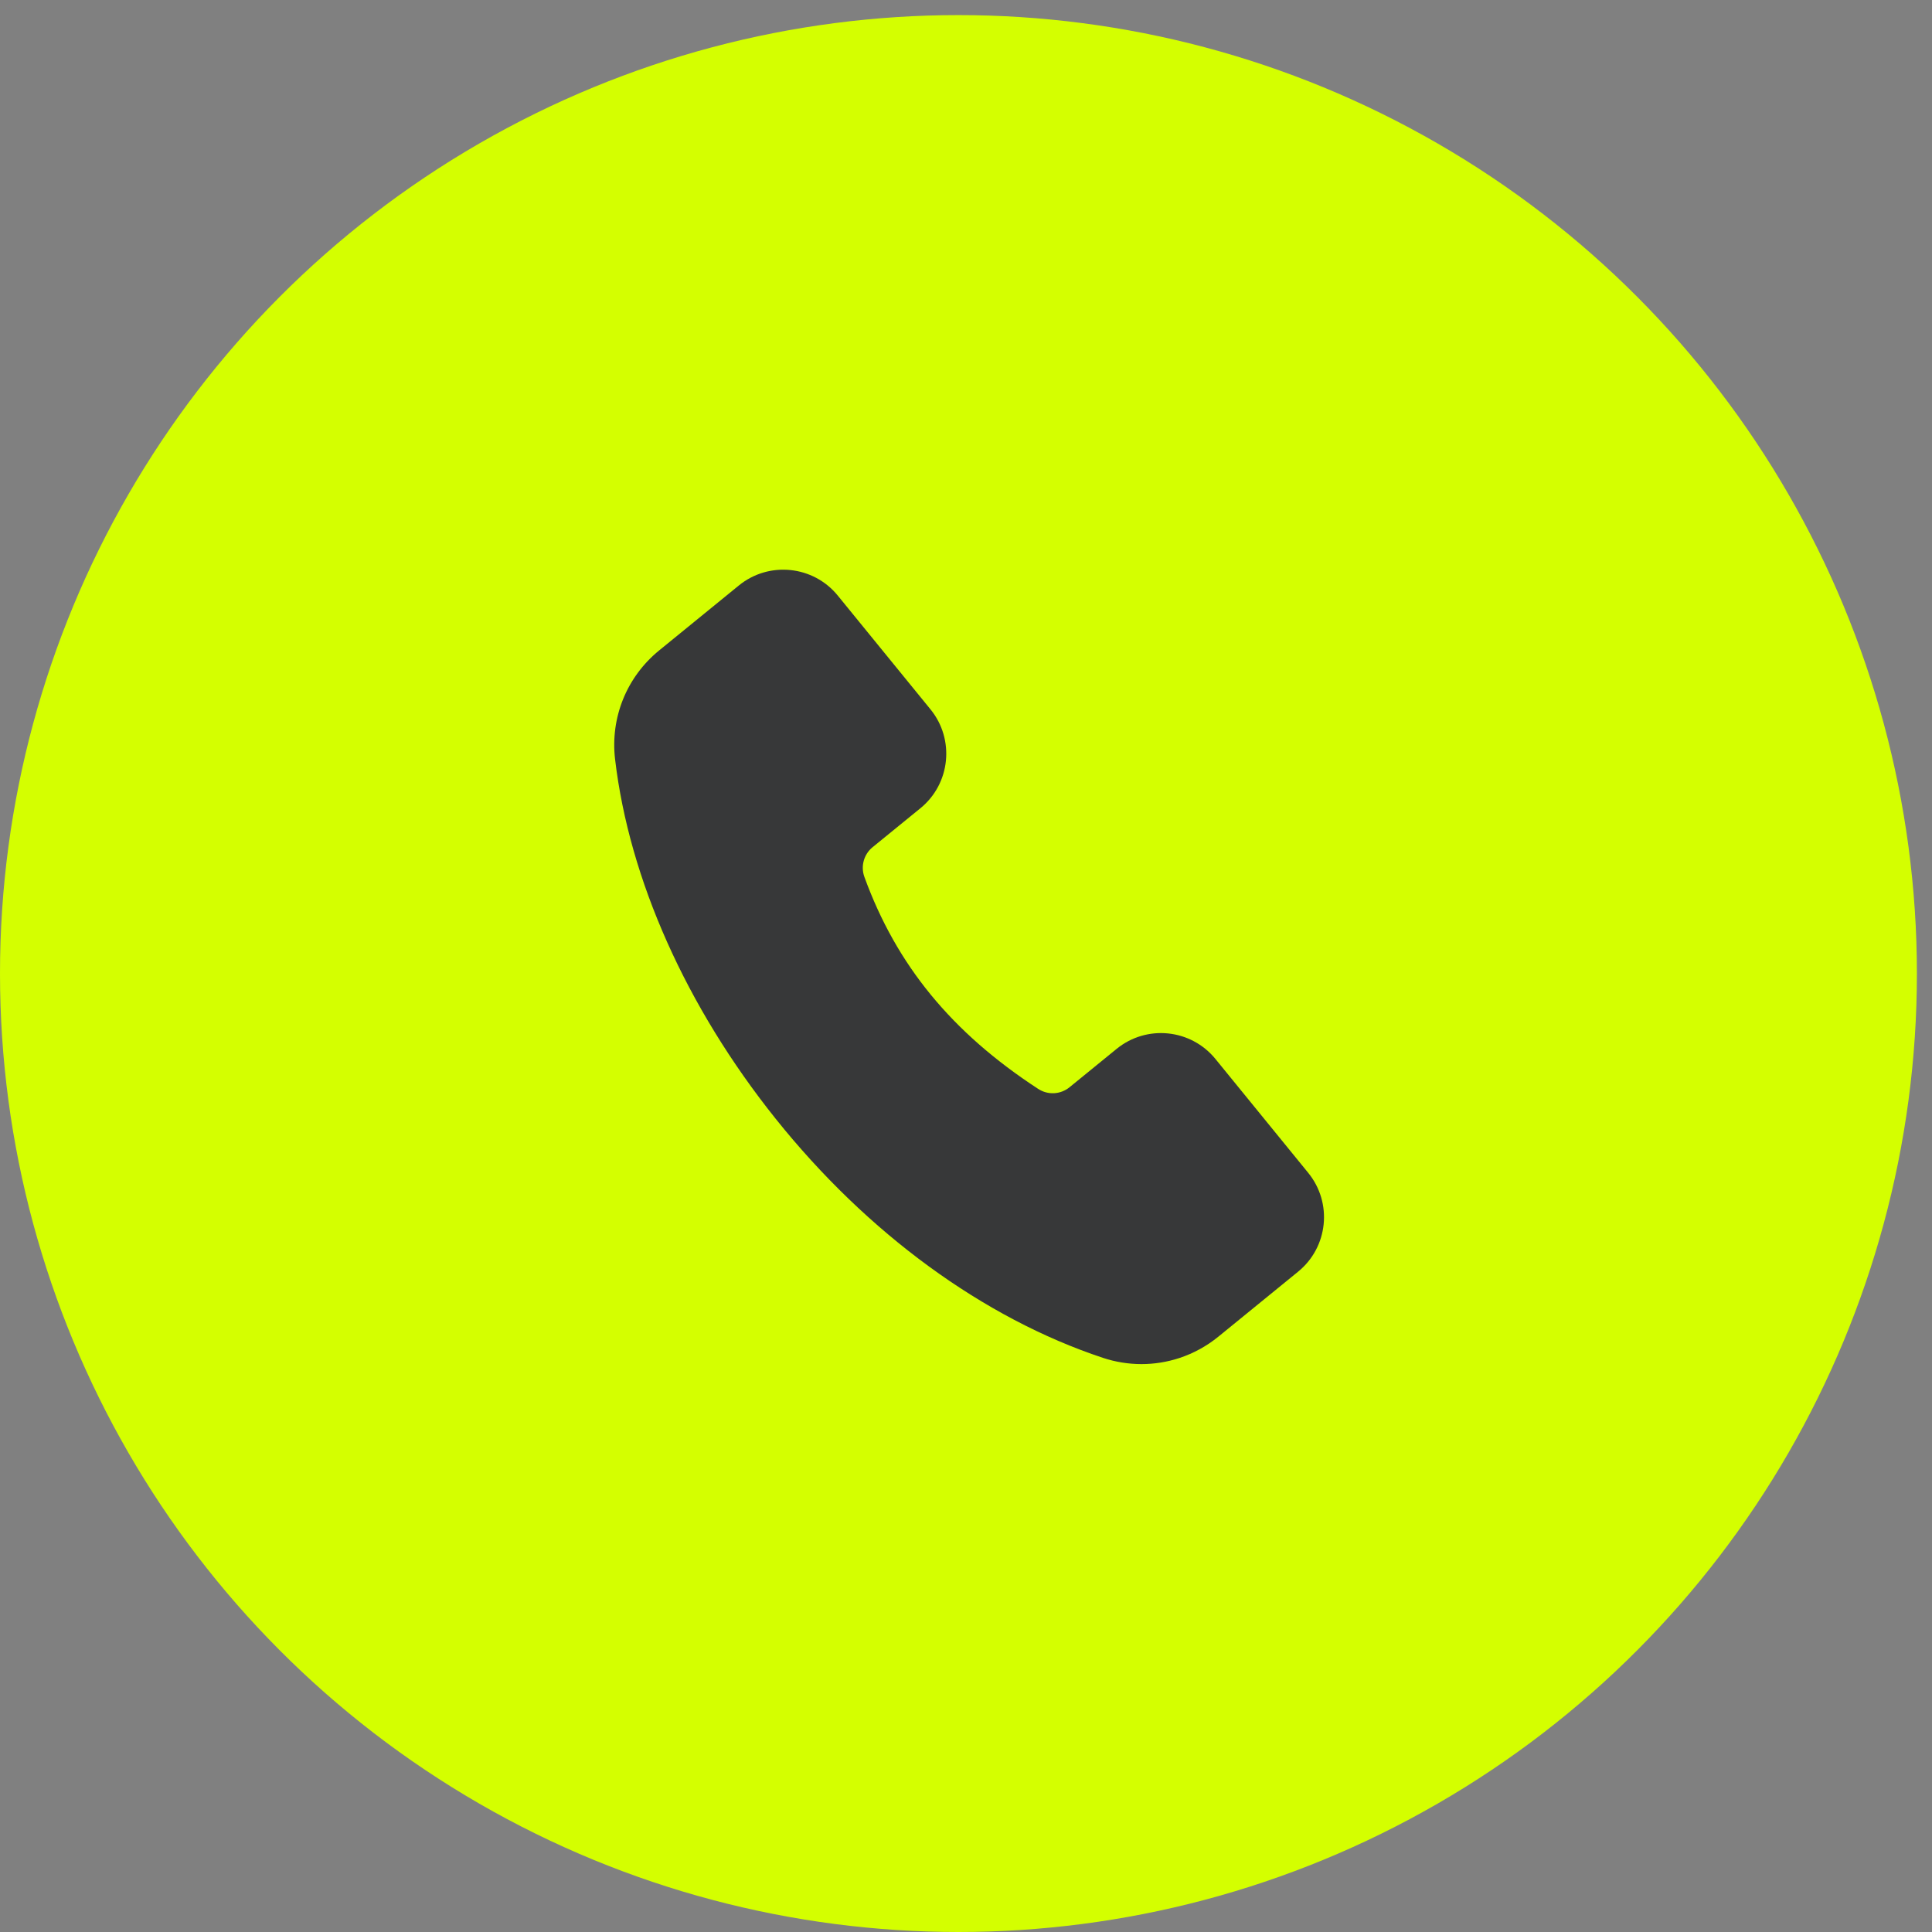
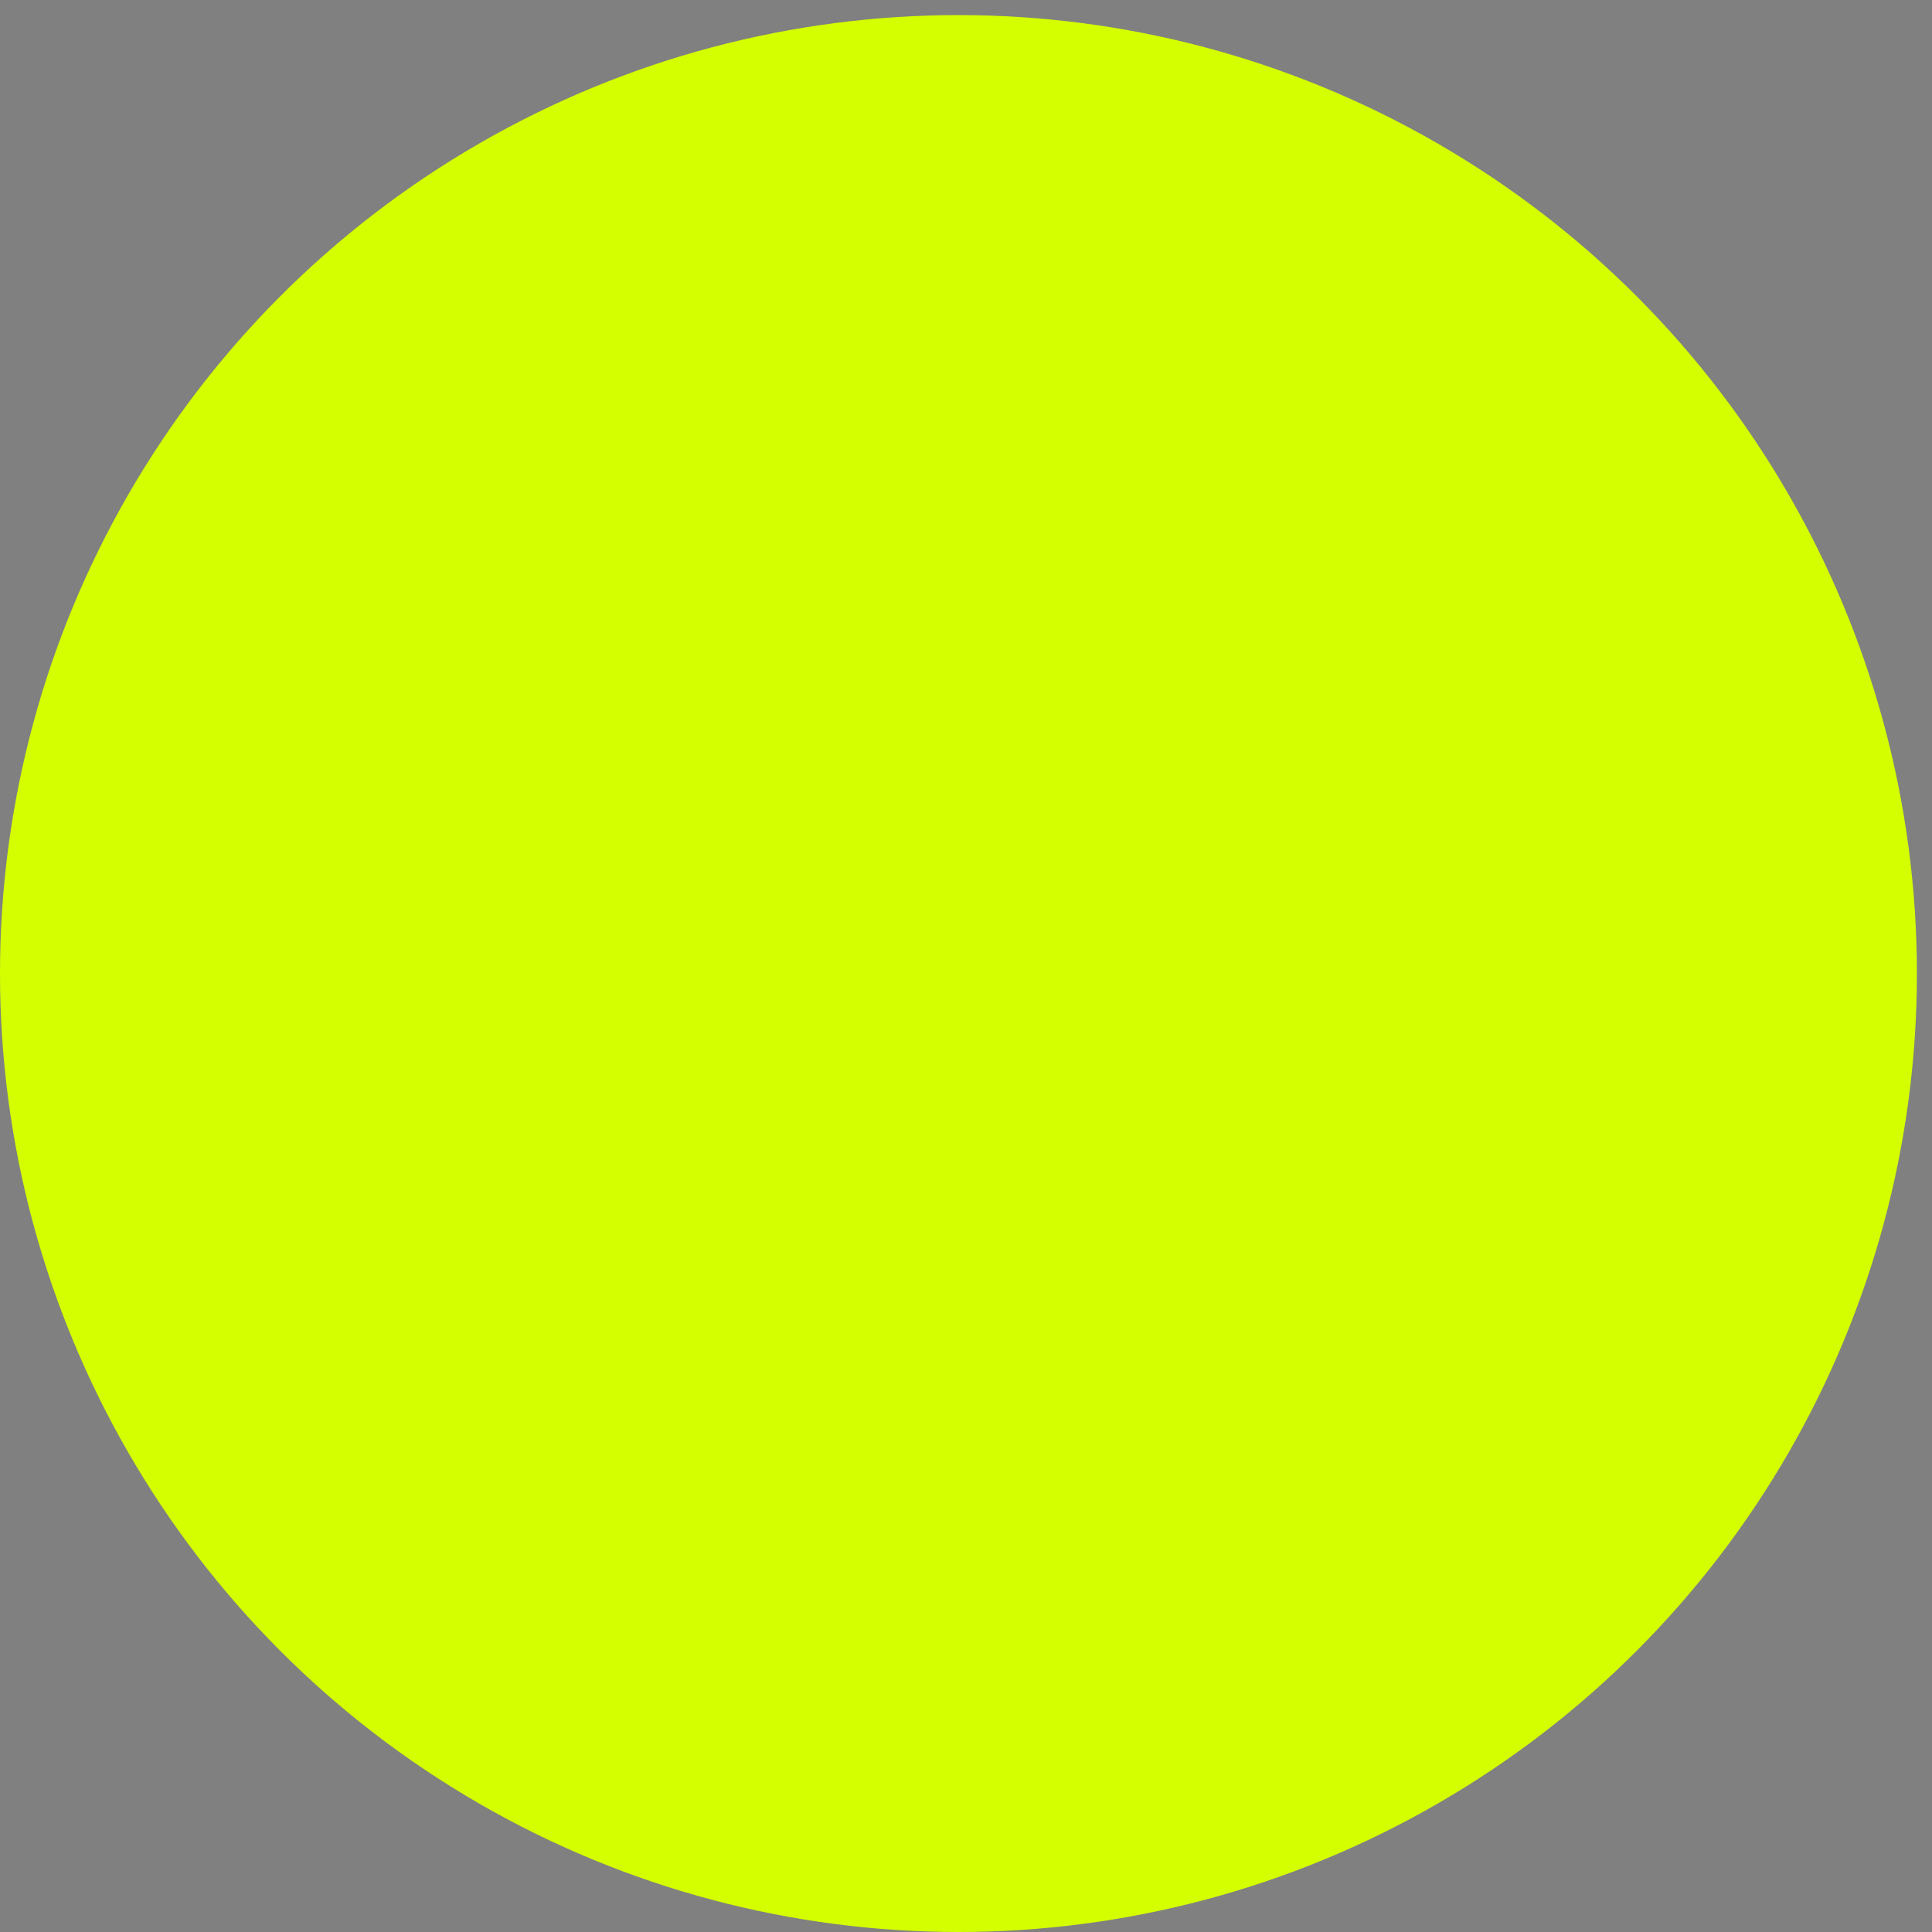
<svg xmlns="http://www.w3.org/2000/svg" width="128" height="128" viewBox="0 0 128 128" fill="none">
  <rect x="0" y="0" width="128" height="128" fill="#808080" stroke="none" />
  <circle cx="63.5" cy="64.5" r="63.5" fill="#D4FF00" />
-   <path d="M80.526 70.159C78.899 68.165 75.97 67.866 73.976 69.493L70.861 72.031C70.262 72.519 69.427 72.563 68.78 72.141C63.051 68.402 59.393 63.941 57.269 58.101C57.011 57.395 57.23 56.602 57.812 56.128L60.98 53.547C62.971 51.925 63.269 48.986 61.648 46.997L55.502 39.455C53.88 37.466 50.942 37.166 48.952 38.788L43.676 43.088C41.518 44.846 40.426 47.544 40.751 50.307C41.688 58.256 45.464 66.712 51.386 74.116C57.458 81.708 65.158 87.334 73.066 89.959C74.745 90.516 76.514 90.506 78.135 89.973C79.063 89.668 79.942 89.191 80.727 88.551L86.003 84.251C88 82.623 88.296 79.693 86.671 77.701L80.526 70.159Z" fill="#373839" />
</svg>